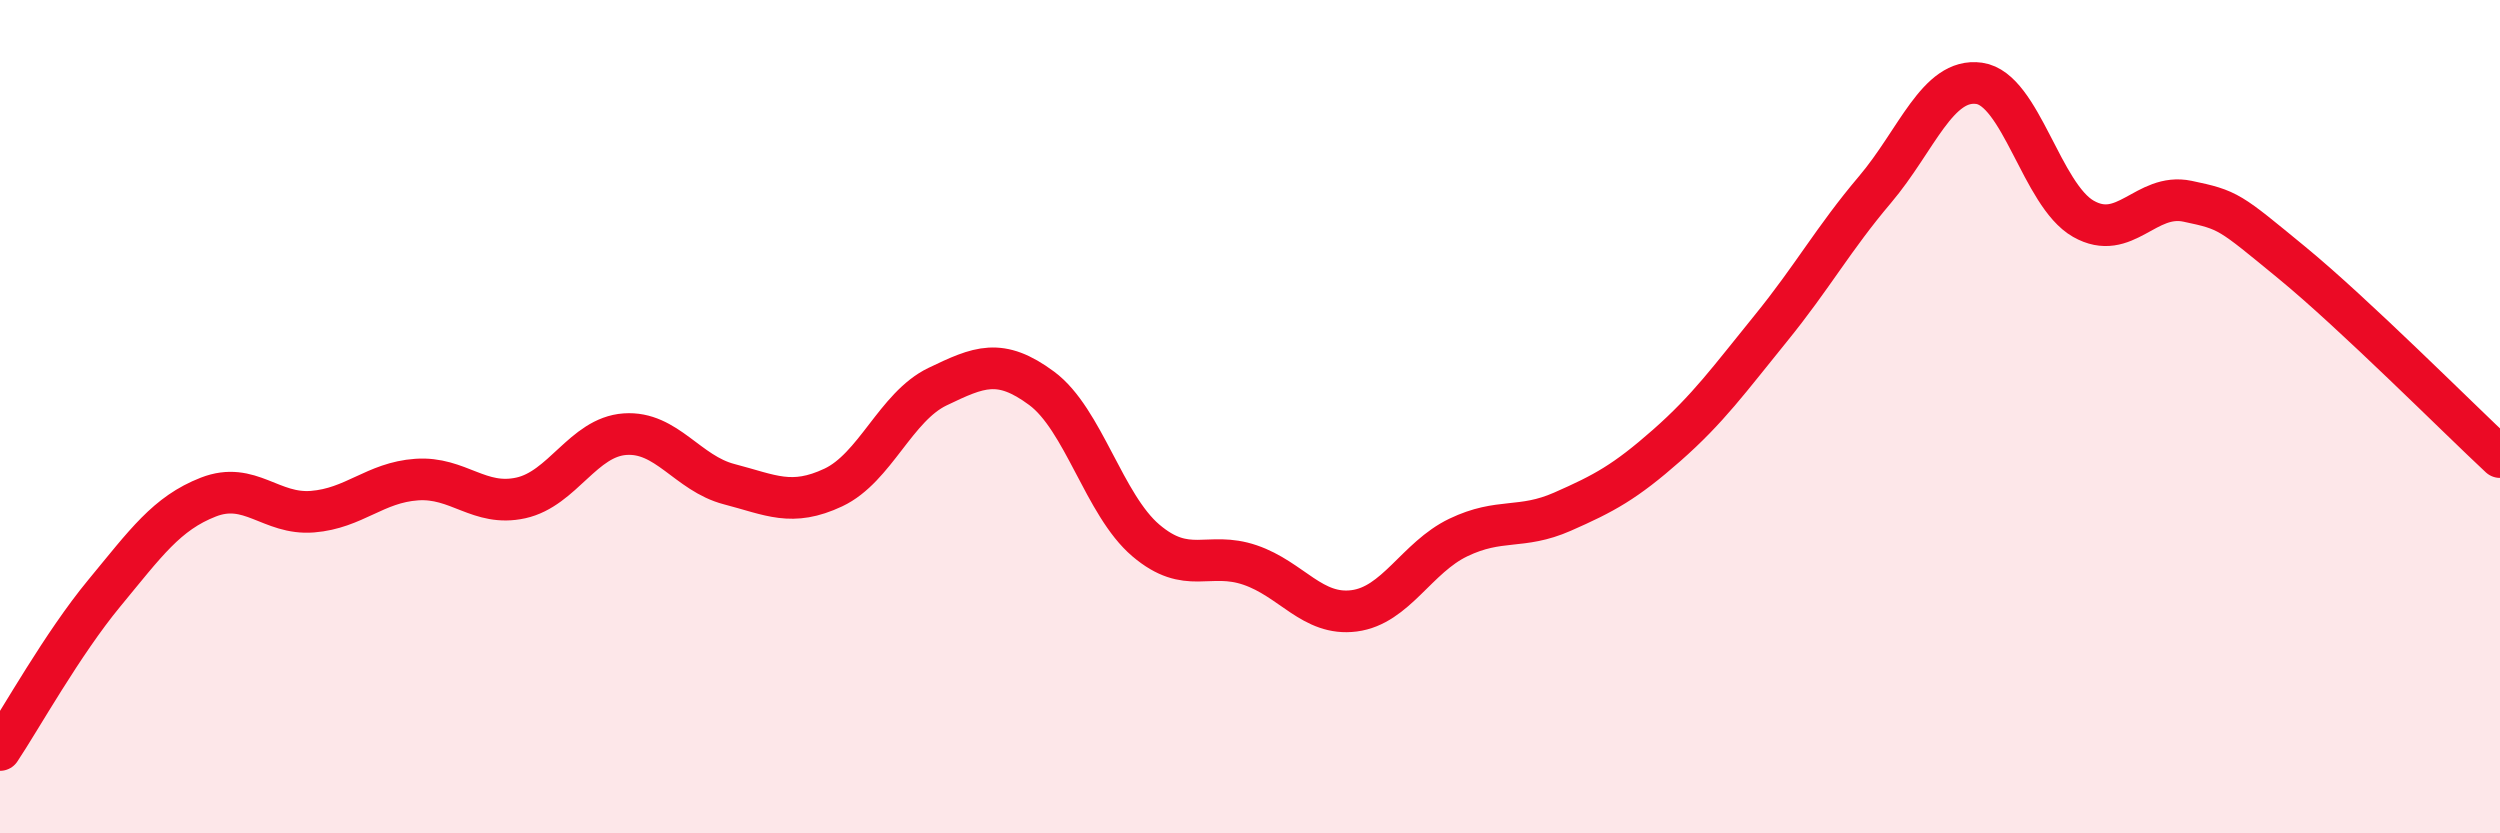
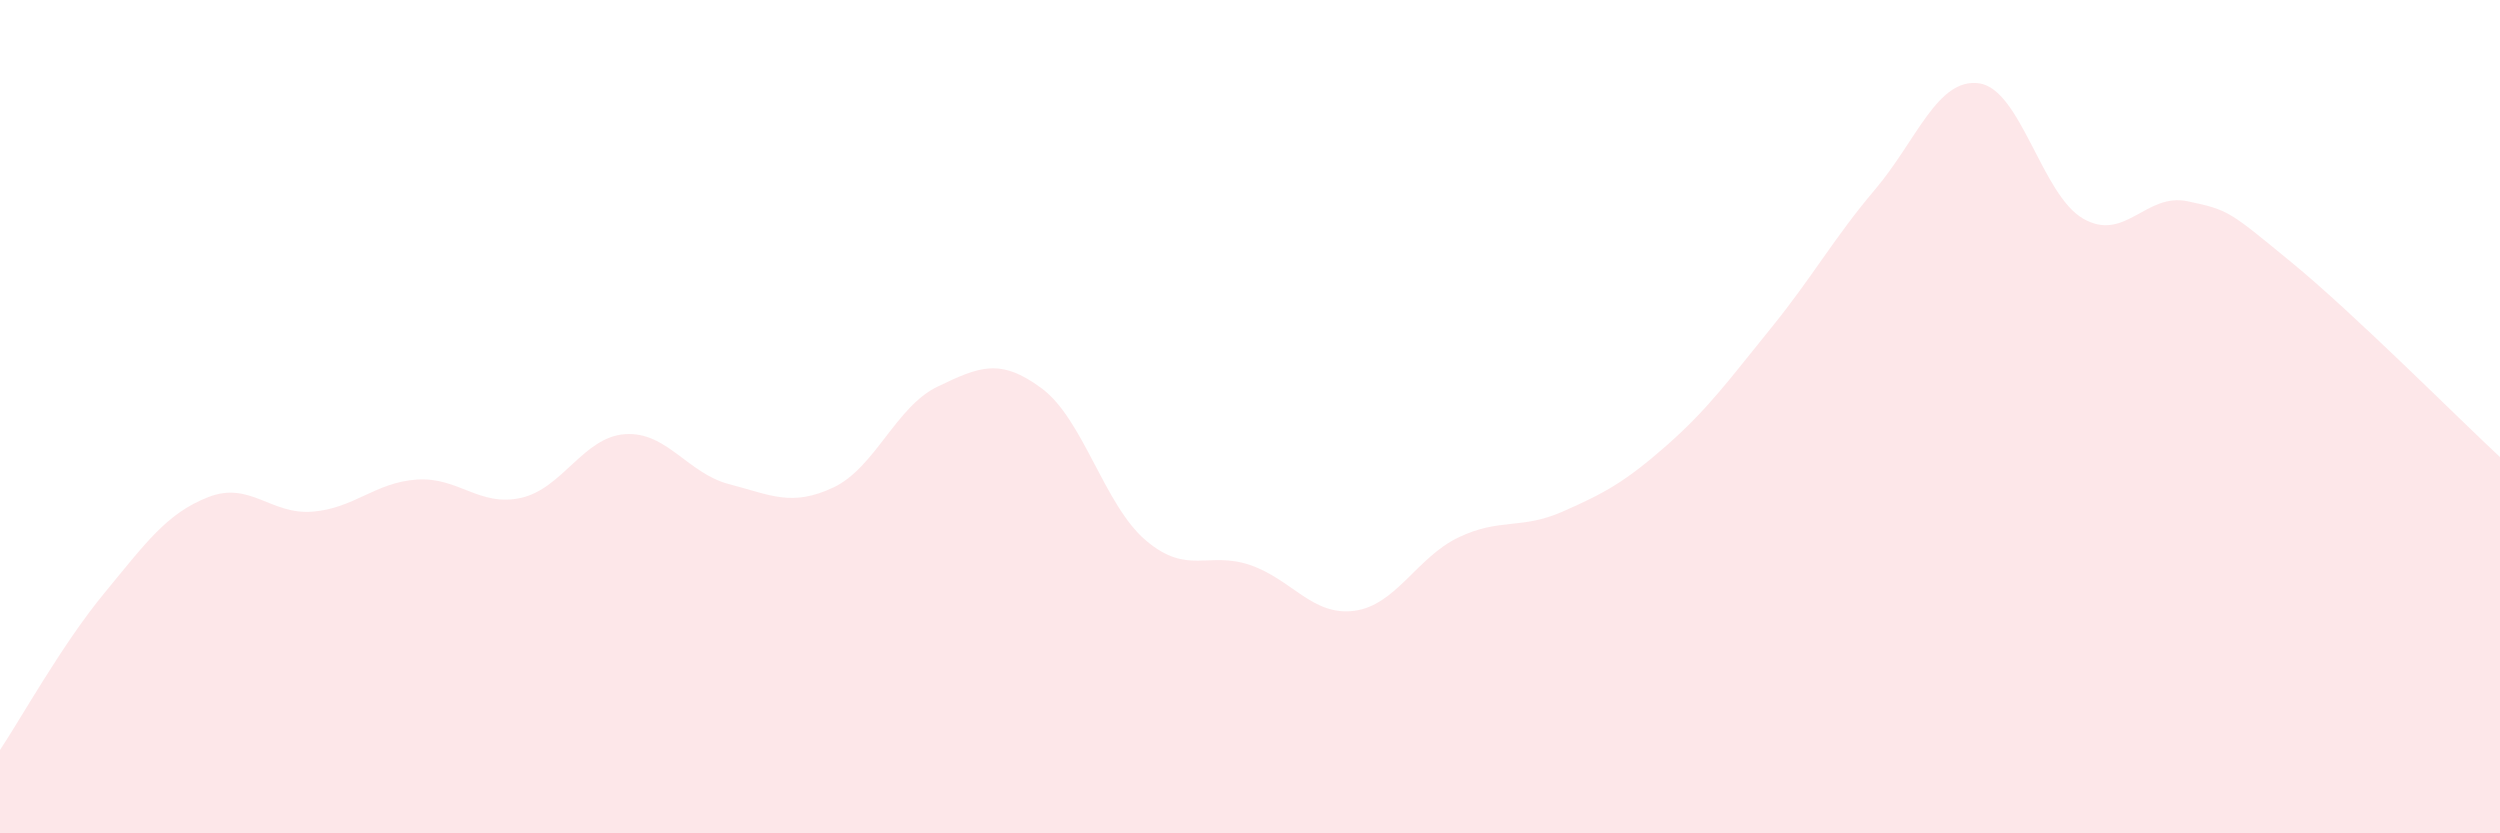
<svg xmlns="http://www.w3.org/2000/svg" width="60" height="20" viewBox="0 0 60 20">
  <path d="M 0,18 C 0.5,17.25 1.5,15.45 2.5,14.24 C 3.5,13.03 4,12.32 5,11.93 C 6,11.54 6.5,12.36 7.5,12.28 C 8.5,12.2 9,11.58 10,11.51 C 11,11.44 11.5,12.17 12.5,11.95 C 13.5,11.73 14,10.49 15,10.42 C 16,10.35 16.5,11.36 17.5,11.62 C 18.5,11.88 19,12.17 20,11.7 C 21,11.23 21.5,9.76 22.5,9.28 C 23.5,8.8 24,8.58 25,9.32 C 26,10.06 26.5,12.12 27.5,12.97 C 28.5,13.82 29,13.22 30,13.56 C 31,13.9 31.5,14.79 32.5,14.66 C 33.5,14.53 34,13.38 35,12.9 C 36,12.42 36.5,12.72 37.5,12.28 C 38.5,11.84 39,11.57 40,10.69 C 41,9.81 41.5,9.11 42.5,7.88 C 43.5,6.65 44,5.73 45,4.55 C 46,3.37 46.5,1.86 47.5,2 C 48.5,2.14 49,4.68 50,5.25 C 51,5.82 51.5,4.62 52.5,4.83 C 53.5,5.04 53.5,5.07 55,6.3 C 56.5,7.53 59,10.04 60,10.97L60 20L0 20Z" fill="#EB0A25" opacity="0.1" stroke-linecap="round" stroke-linejoin="round" />
-   <path d="M 0,18 C 0.5,17.25 1.5,15.45 2.5,14.24 C 3.5,13.03 4,12.32 5,11.93 C 6,11.54 6.5,12.36 7.5,12.28 C 8.5,12.2 9,11.58 10,11.51 C 11,11.44 11.5,12.17 12.5,11.95 C 13.5,11.73 14,10.49 15,10.42 C 16,10.35 16.5,11.36 17.5,11.62 C 18.5,11.88 19,12.17 20,11.7 C 21,11.23 21.5,9.76 22.5,9.28 C 23.5,8.8 24,8.58 25,9.32 C 26,10.06 26.5,12.12 27.5,12.97 C 28.5,13.82 29,13.22 30,13.56 C 31,13.9 31.5,14.79 32.5,14.66 C 33.5,14.53 34,13.38 35,12.9 C 36,12.42 36.5,12.72 37.5,12.28 C 38.5,11.84 39,11.57 40,10.69 C 41,9.81 41.5,9.11 42.5,7.88 C 43.5,6.65 44,5.73 45,4.55 C 46,3.37 46.5,1.86 47.5,2 C 48.5,2.14 49,4.68 50,5.25 C 51,5.82 51.5,4.62 52.5,4.83 C 53.5,5.04 53.5,5.07 55,6.3 C 56.5,7.53 59,10.04 60,10.97" stroke="#EB0A25" stroke-width="1" fill="none" stroke-linecap="round" stroke-linejoin="round" />
</svg>